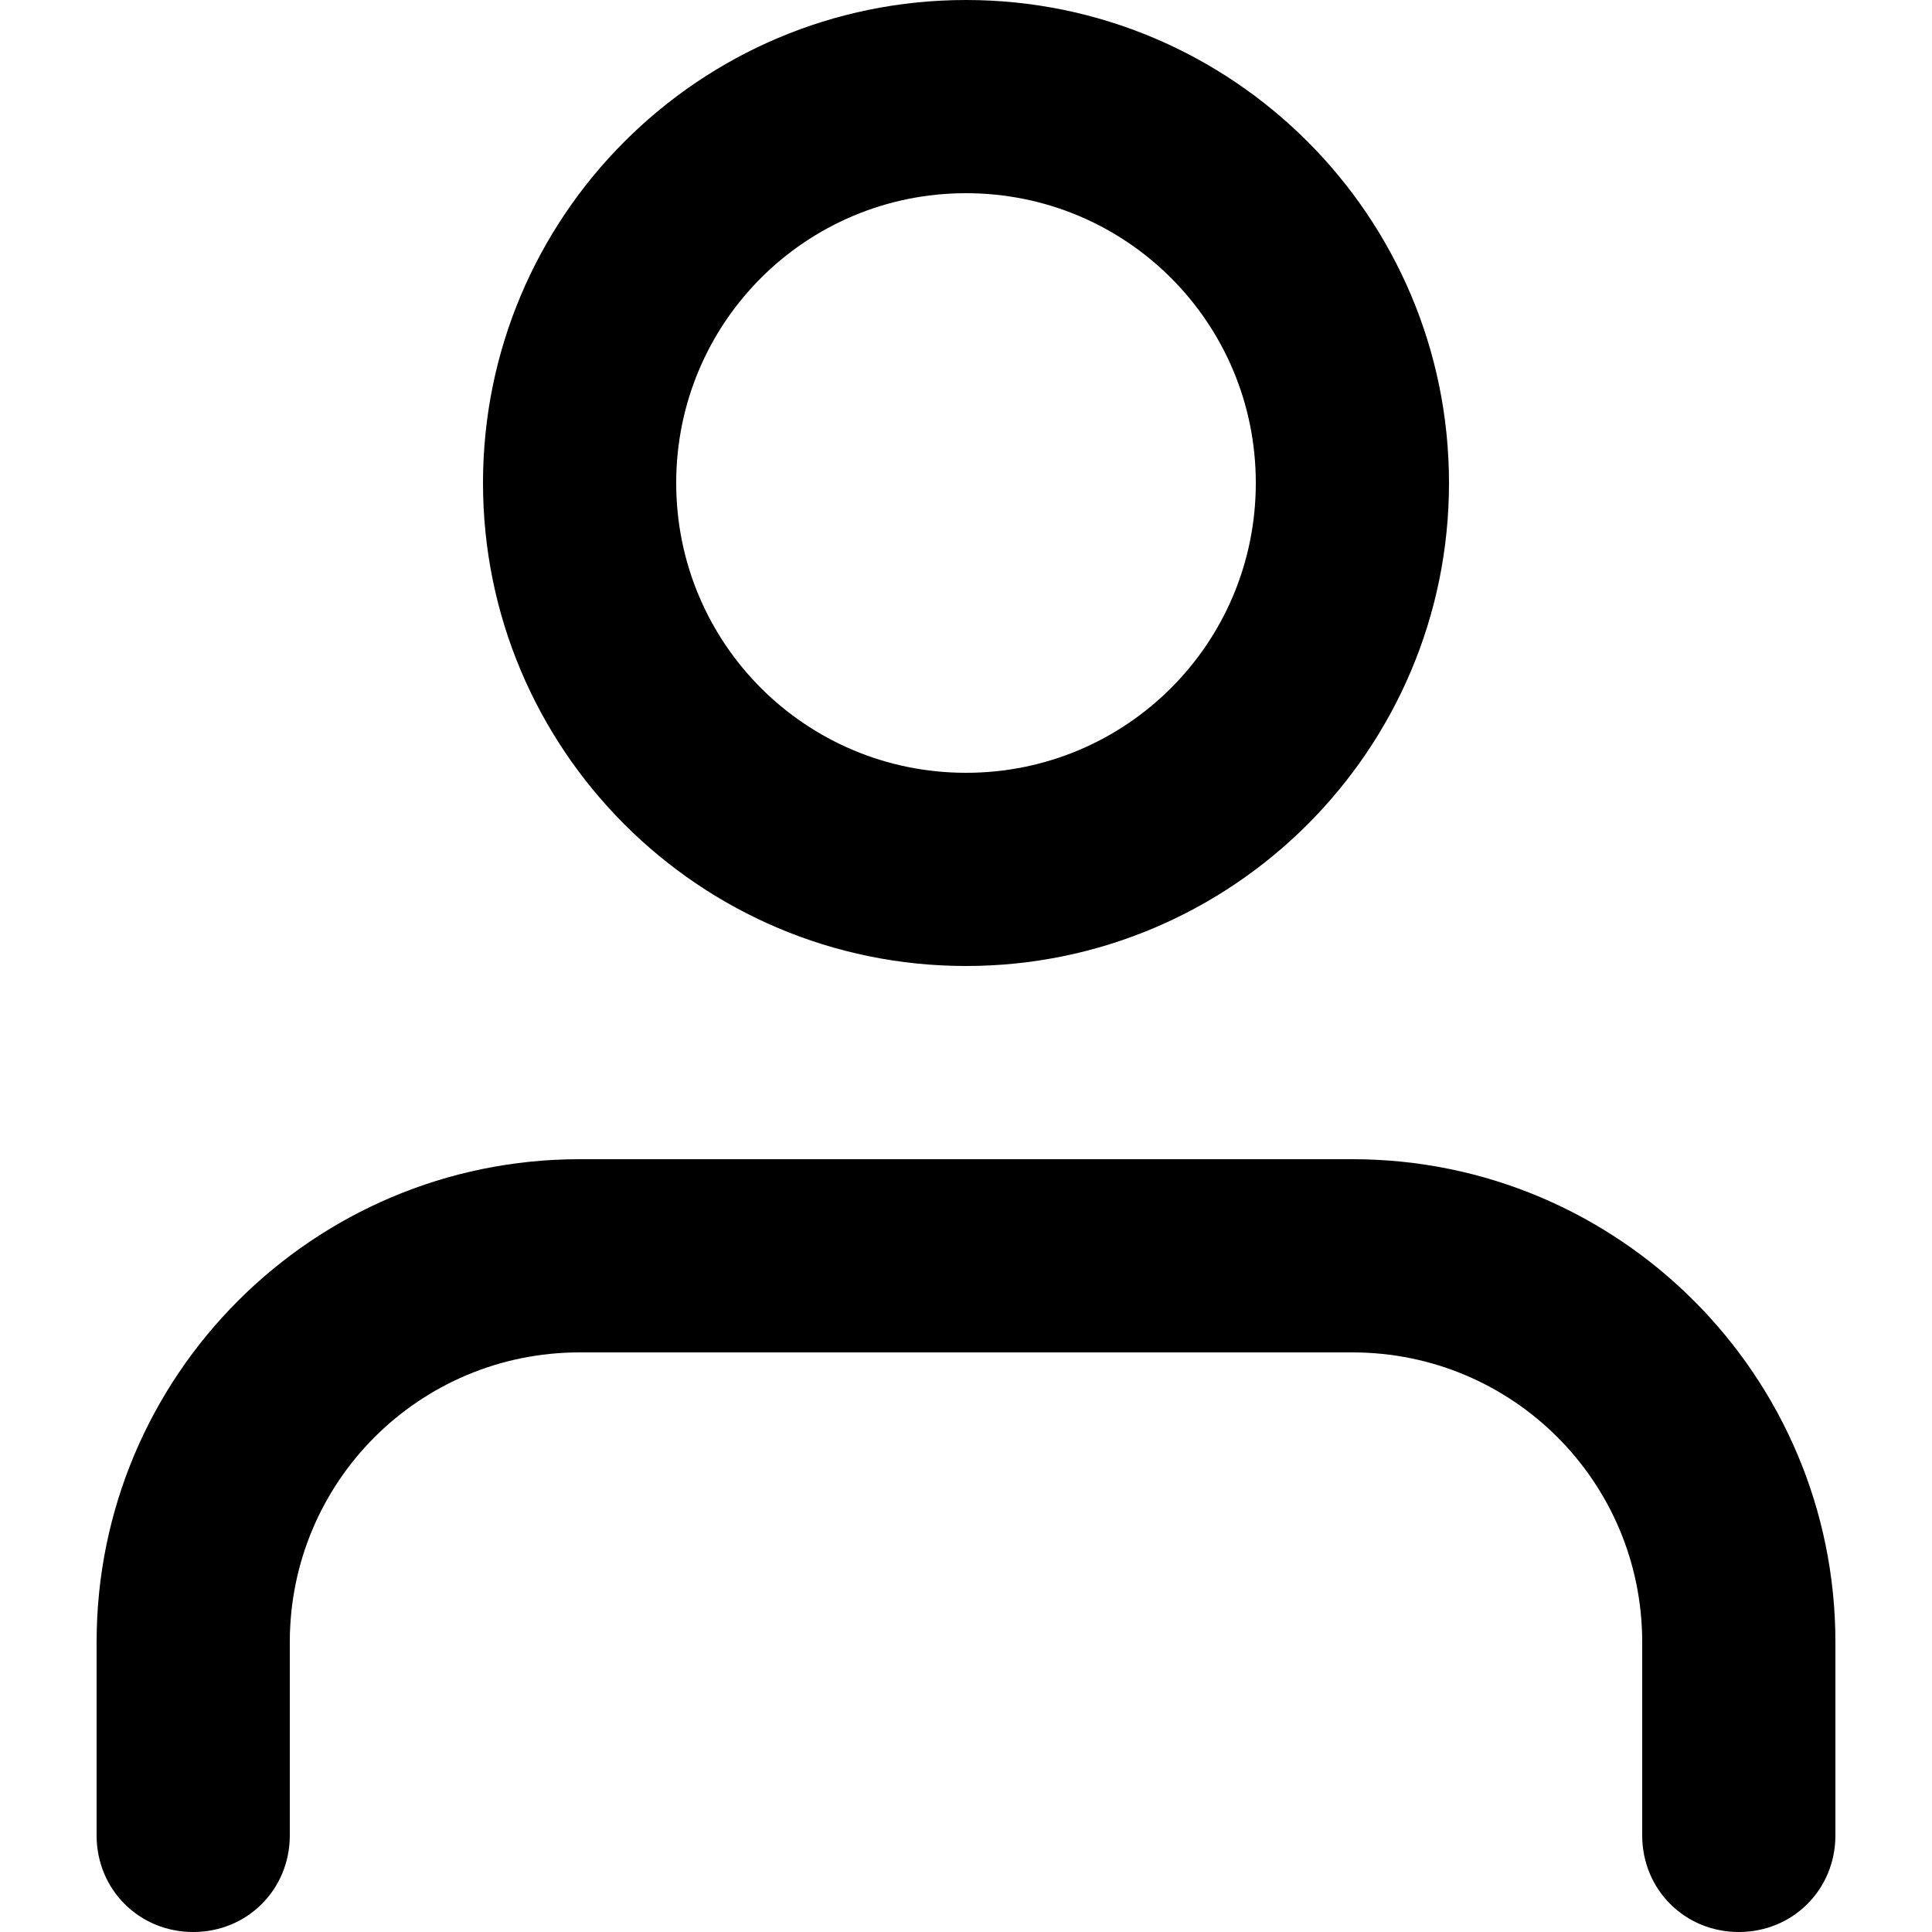
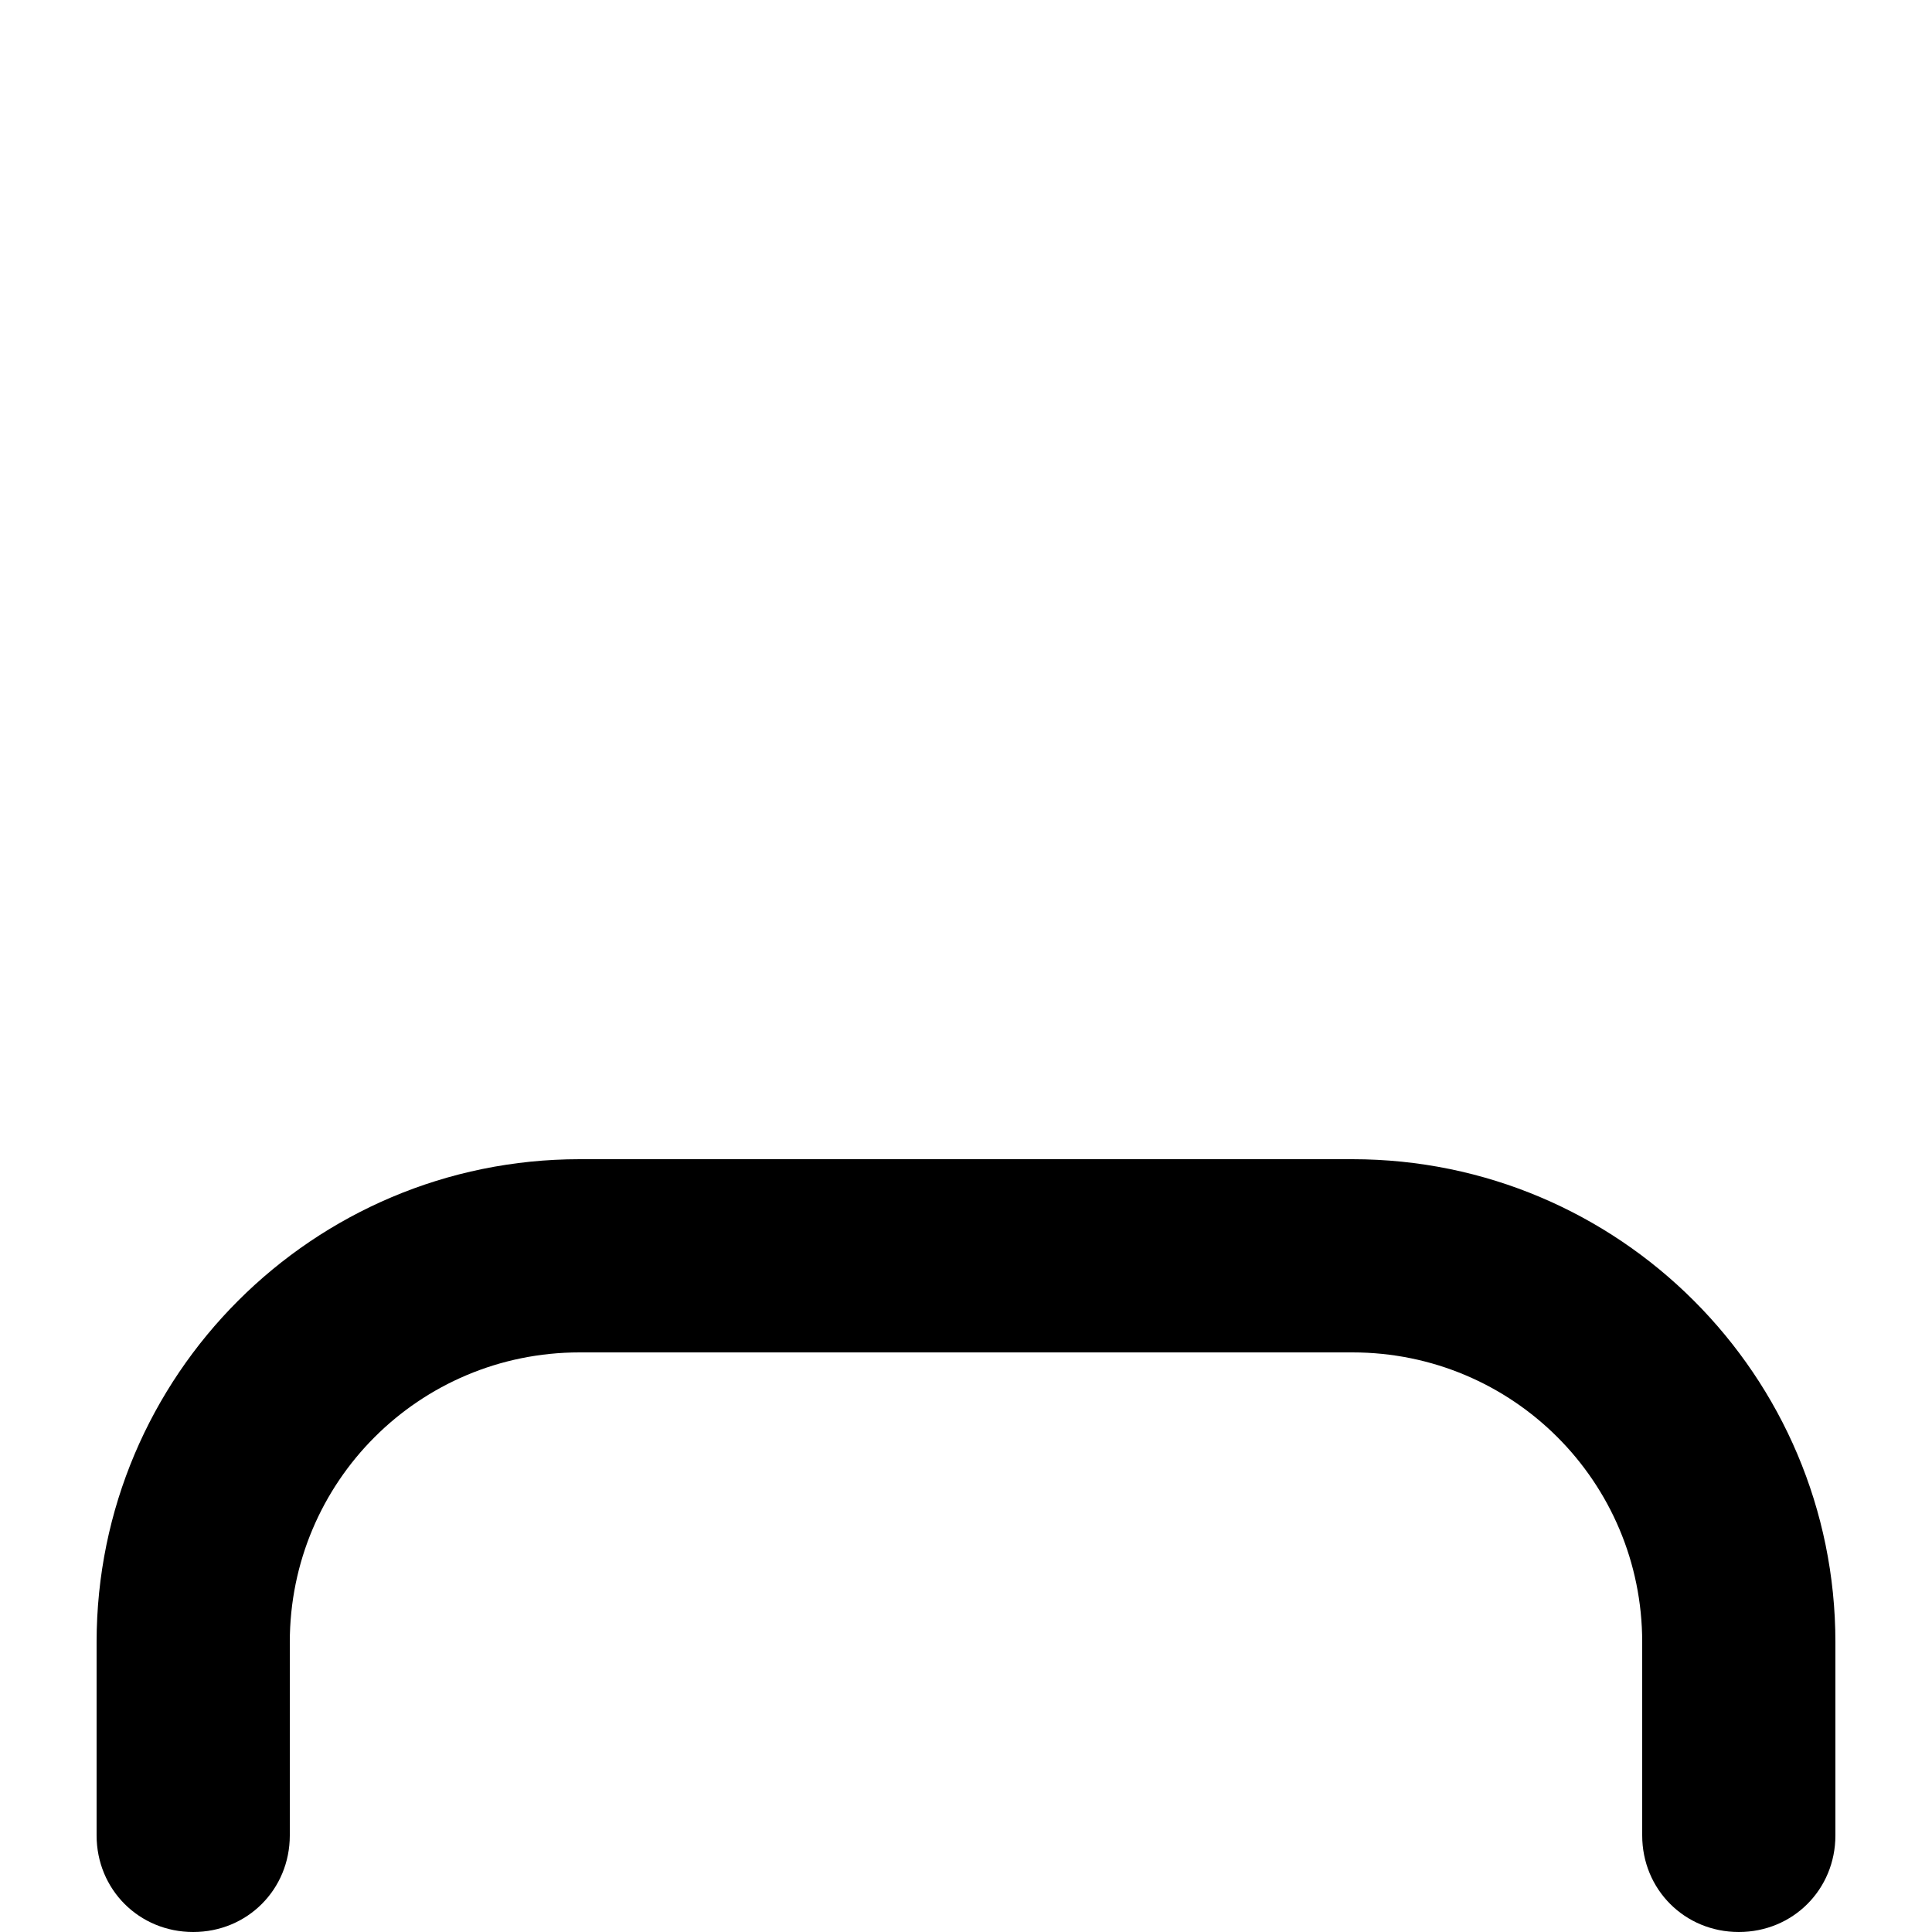
<svg xmlns="http://www.w3.org/2000/svg" version="1.1" id="Calque_1" x="0px" y="0px" viewBox="0 0 100 100" style="enable-background:new 0 0 100 100;" xml:space="preserve">
  <desc>Created with Sketch.</desc>
  <g id="Page-1">
    <g id="feather-icon" transform="translate(-98, -824)">
      <g id="user" transform="translate(99, 825)">
        <g id="Shape">
          <path d="M89,99c-2.8,0-5-2.2-5-5V84c0-8.3-6.7-15-15-15H29c-8.3,0-15,6.7-15,15v10c0,2.8-2.2,5-5,5s-5-2.2-5-5V84      c0-13.8,11.2-25,25-25h40c13.8,0,25,11.2,25,25v10C94,96.8,91.8,99,89,99z" />
        </g>
        <g id="Oval">
-           <path d="M49,49c-13.8,0-25-11.2-25-25S35.2-1,49-1s25,11.2,25,25S62.8,49,49,49z M49,9c-8.3,0-15,6.7-15,15s6.7,15,15,15      s15-6.7,15-15S57.3,9,49,9z" />
-         </g>
+           </g>
      </g>
    </g>
  </g>
</svg>